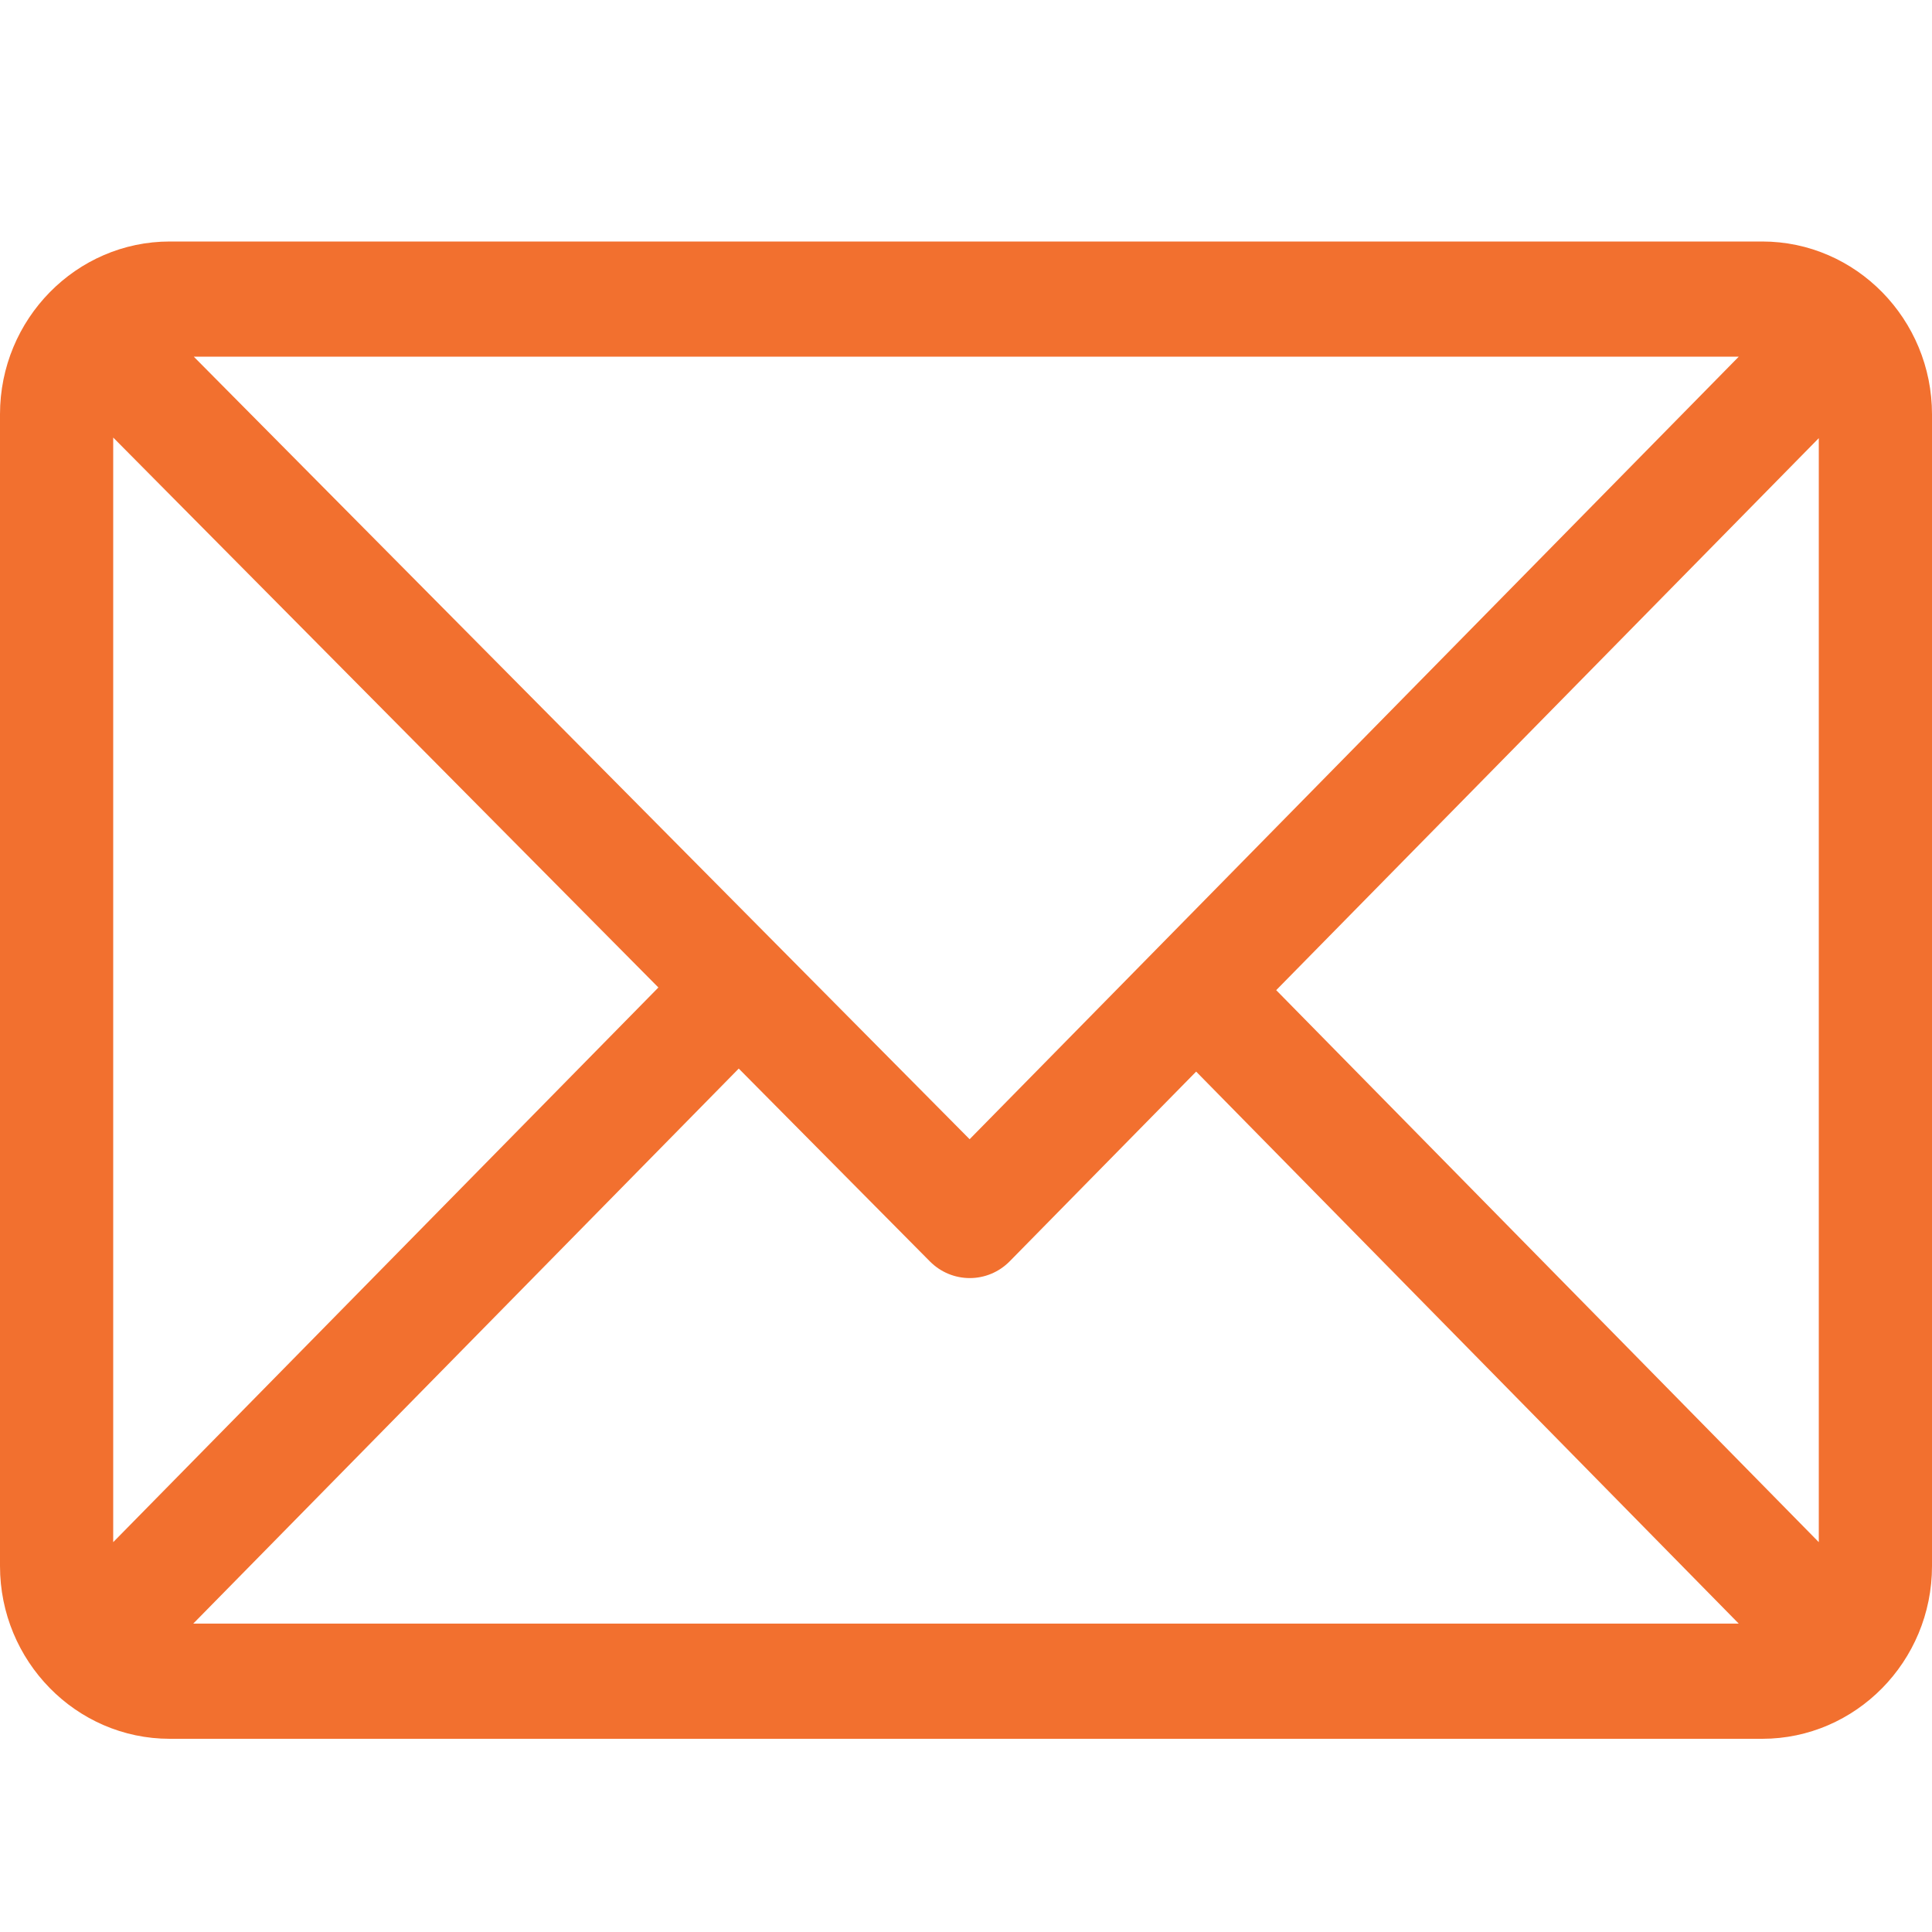
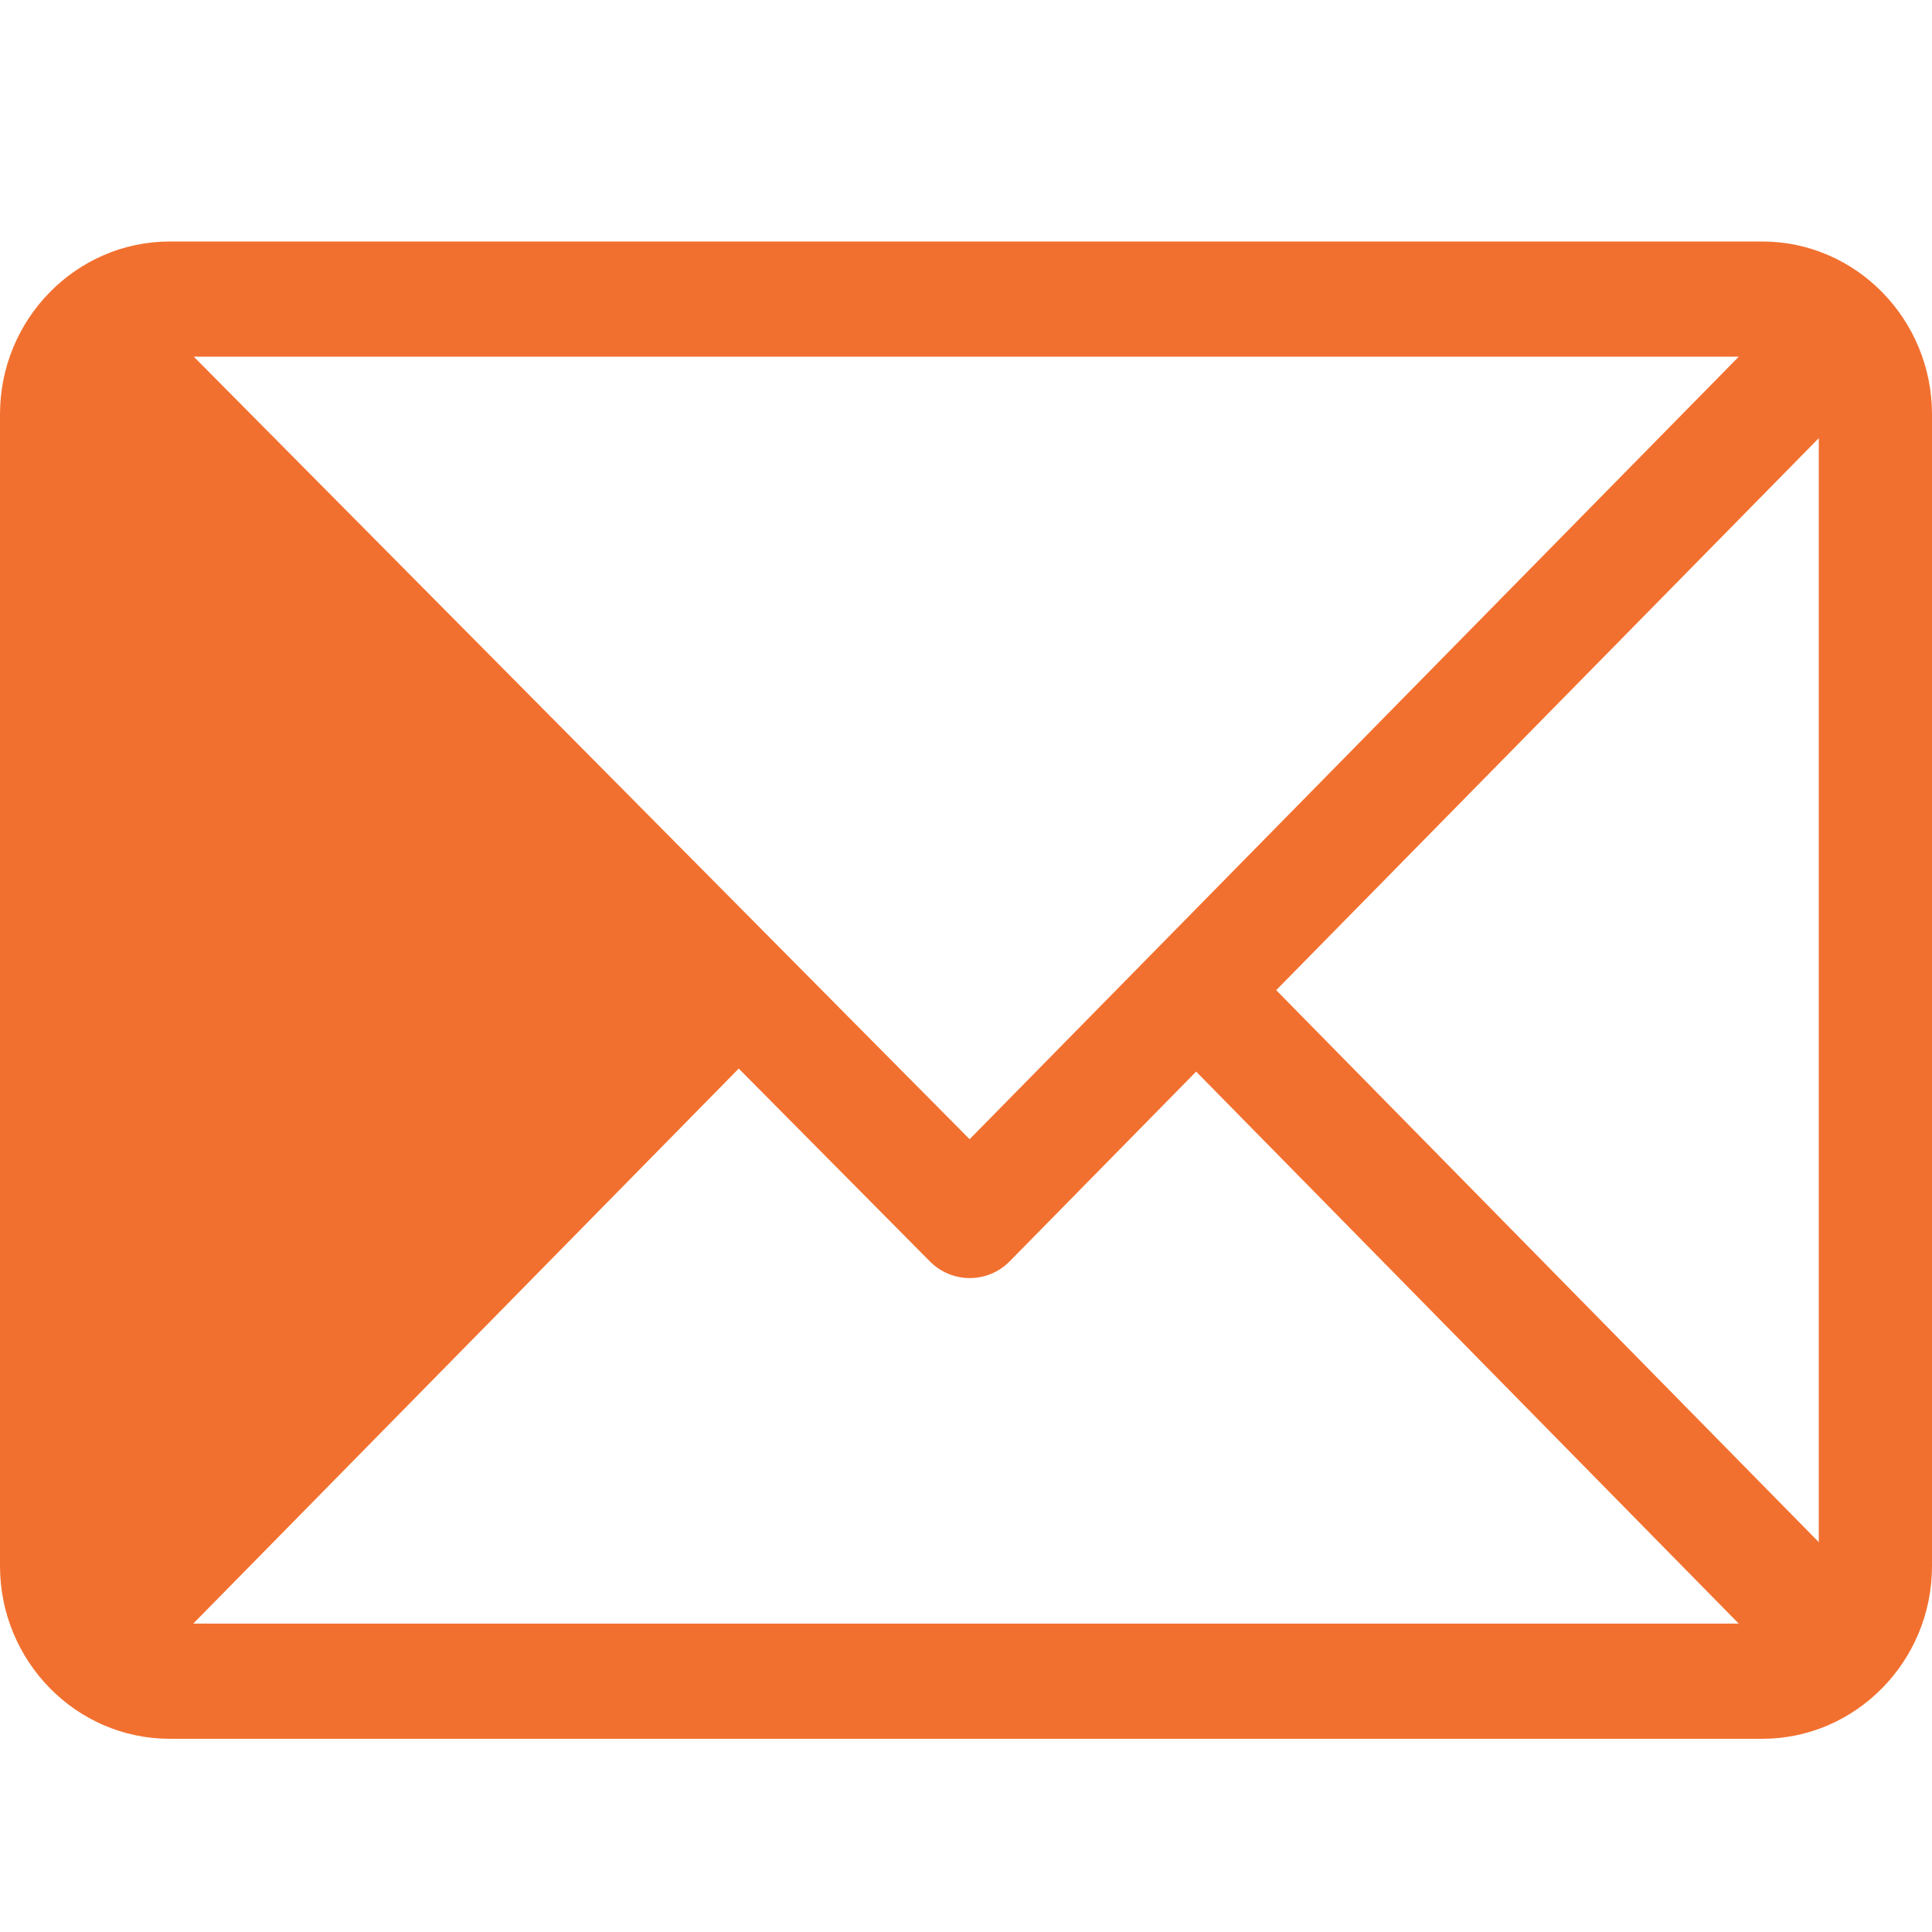
<svg xmlns="http://www.w3.org/2000/svg" width="32" height="32" viewBox="0 0 32 32" fill="none">
-   <path d="M29.188 4H2.812C1.264 4 0 5.284 0 6.862V25.939C0 27.51 1.258 28.8 2.812 28.8H29.188C30.733 28.8 32 27.52 32 25.939V6.862C32 5.29 30.742 4 29.188 4ZM28.799 5.908L16.06 18.869L3.21 5.908H28.799ZM1.875 25.543V7.247L10.905 16.356L1.875 25.543ZM3.201 26.892L12.236 17.699L15.402 20.893C15.769 21.262 16.36 21.261 16.725 20.89L19.812 17.749L28.799 26.892H3.201ZM30.125 25.543L21.138 16.4L30.125 7.257V25.543Z" fill="#F2702F" />
+   <path d="M29.188 4H2.812C1.264 4 0 5.284 0 6.862V25.939C0 27.51 1.258 28.8 2.812 28.8H29.188C30.733 28.8 32 27.52 32 25.939V6.862C32 5.29 30.742 4 29.188 4ZM28.799 5.908L16.06 18.869L3.21 5.908H28.799ZM1.875 25.543V7.247L1.875 25.543ZM3.201 26.892L12.236 17.699L15.402 20.893C15.769 21.262 16.36 21.261 16.725 20.89L19.812 17.749L28.799 26.892H3.201ZM30.125 25.543L21.138 16.4L30.125 7.257V25.543Z" fill="#F2702F" />
</svg>